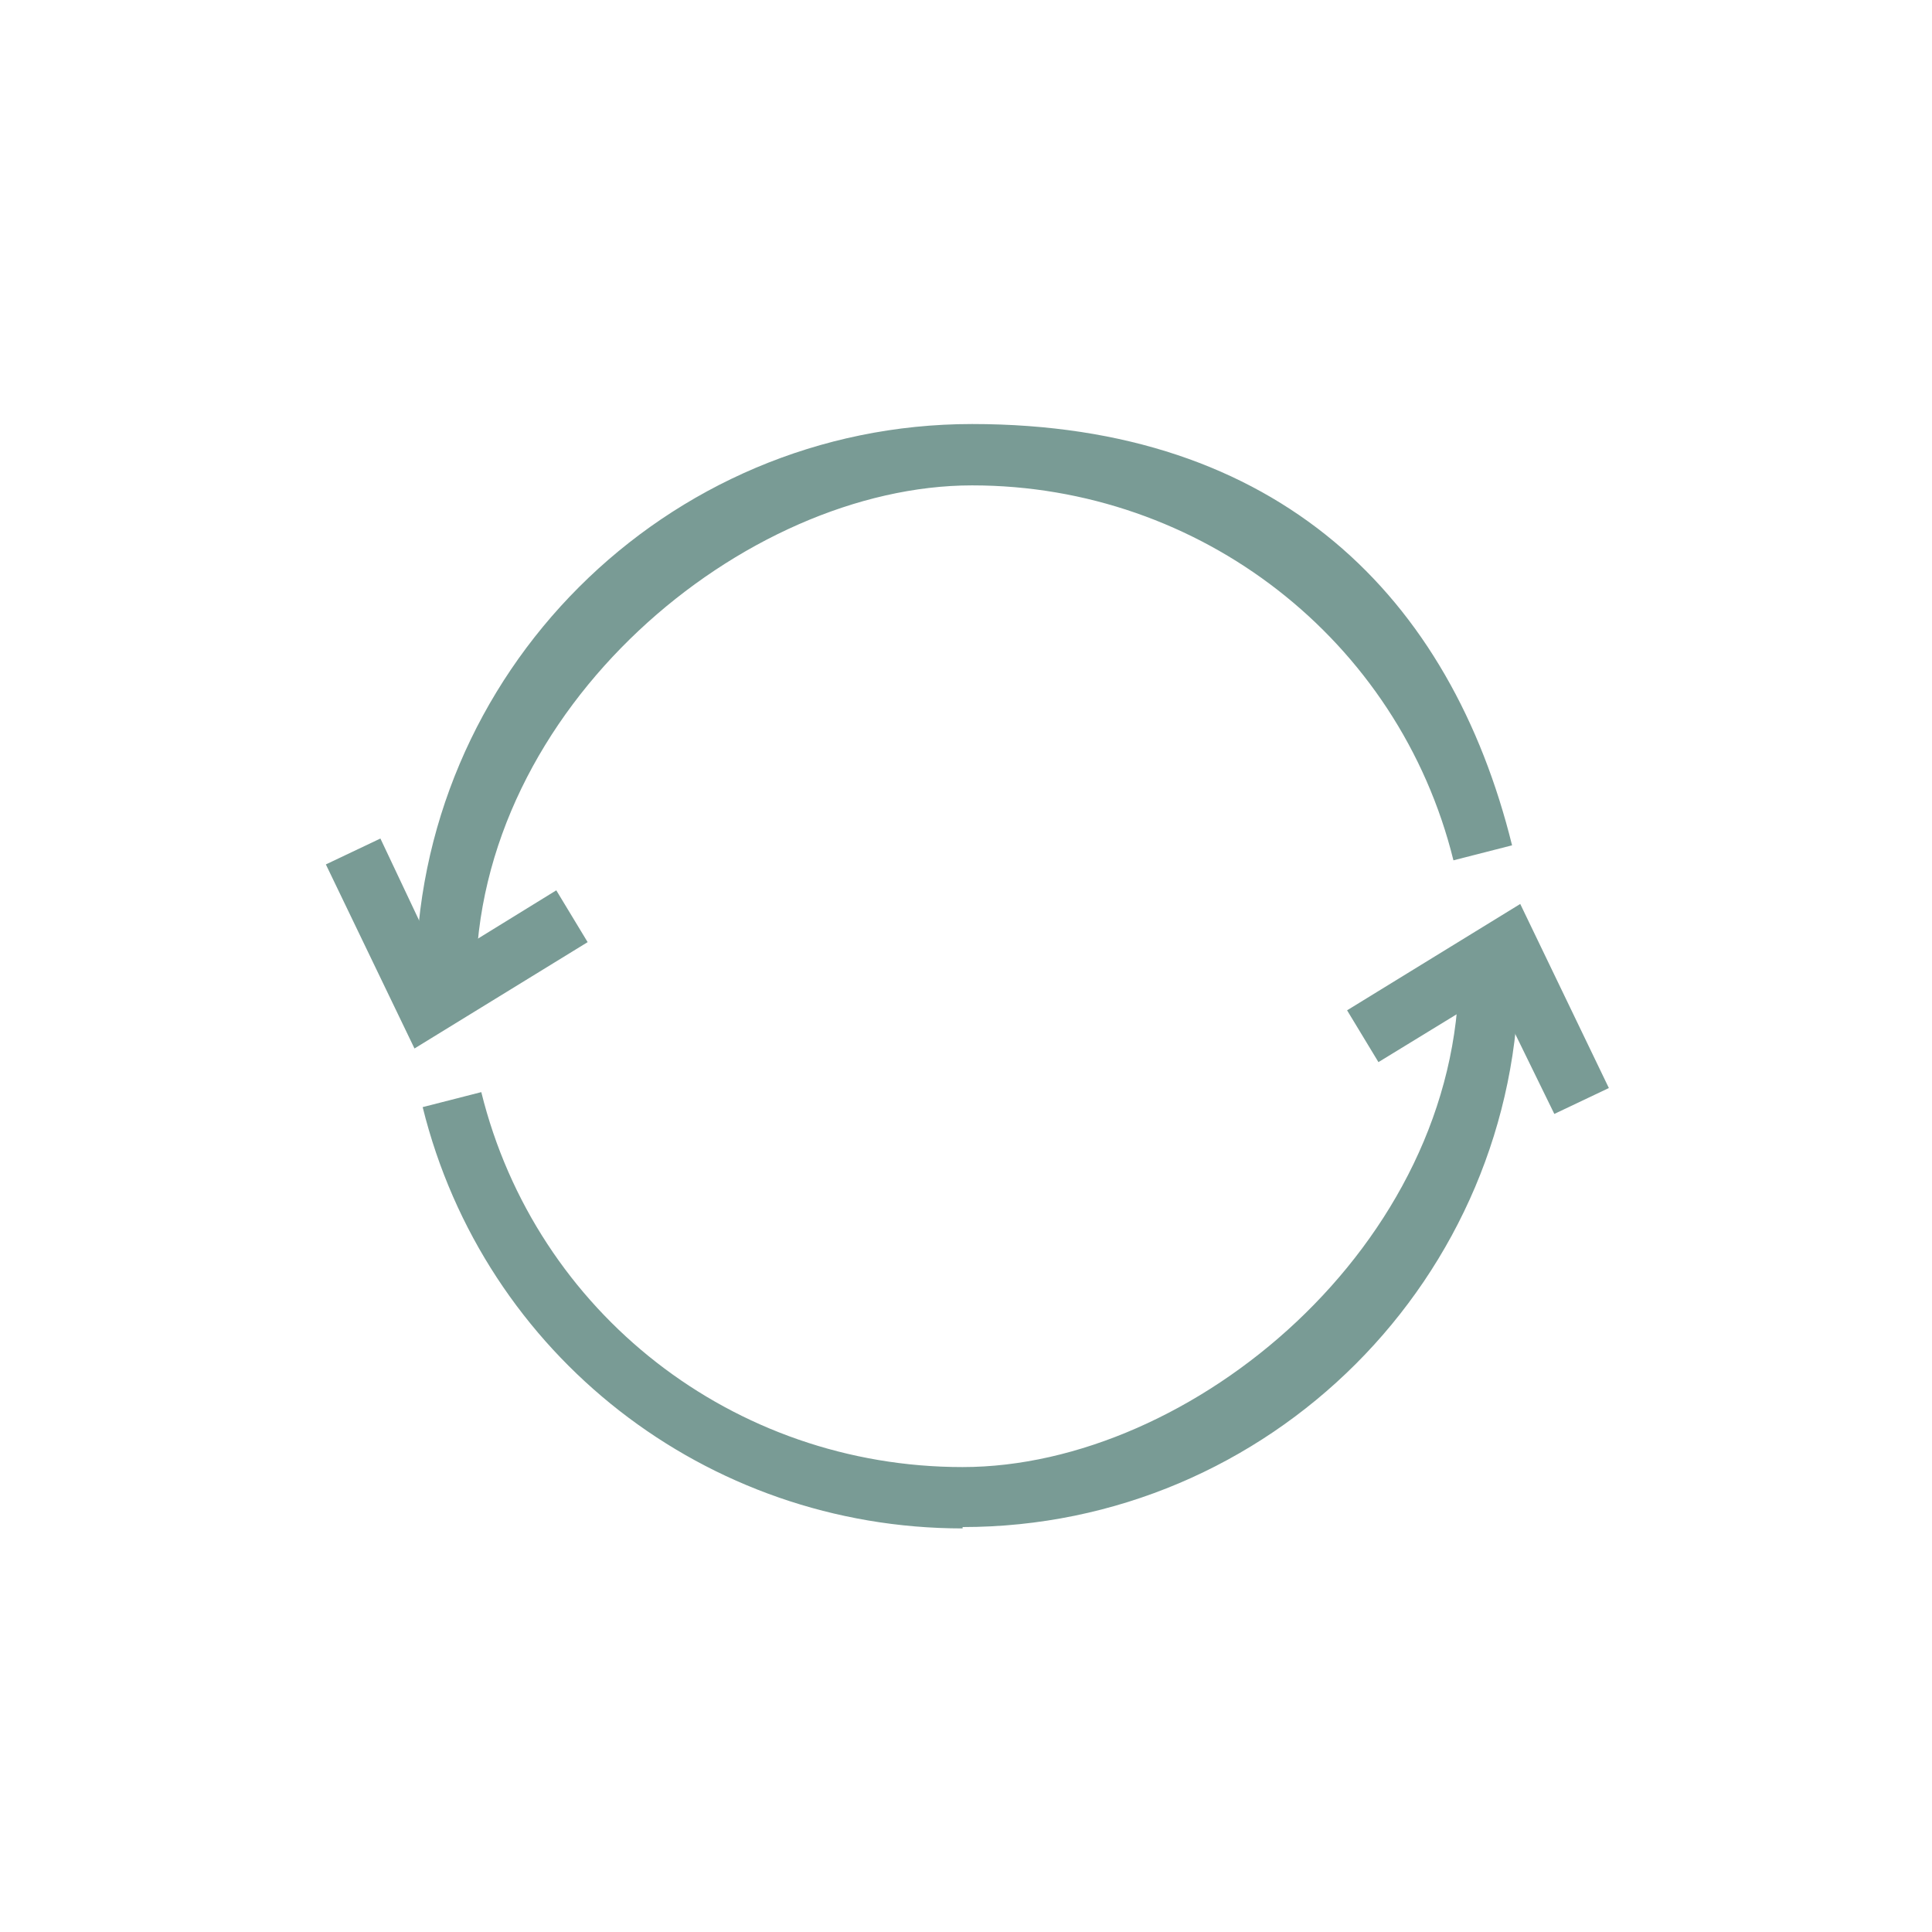
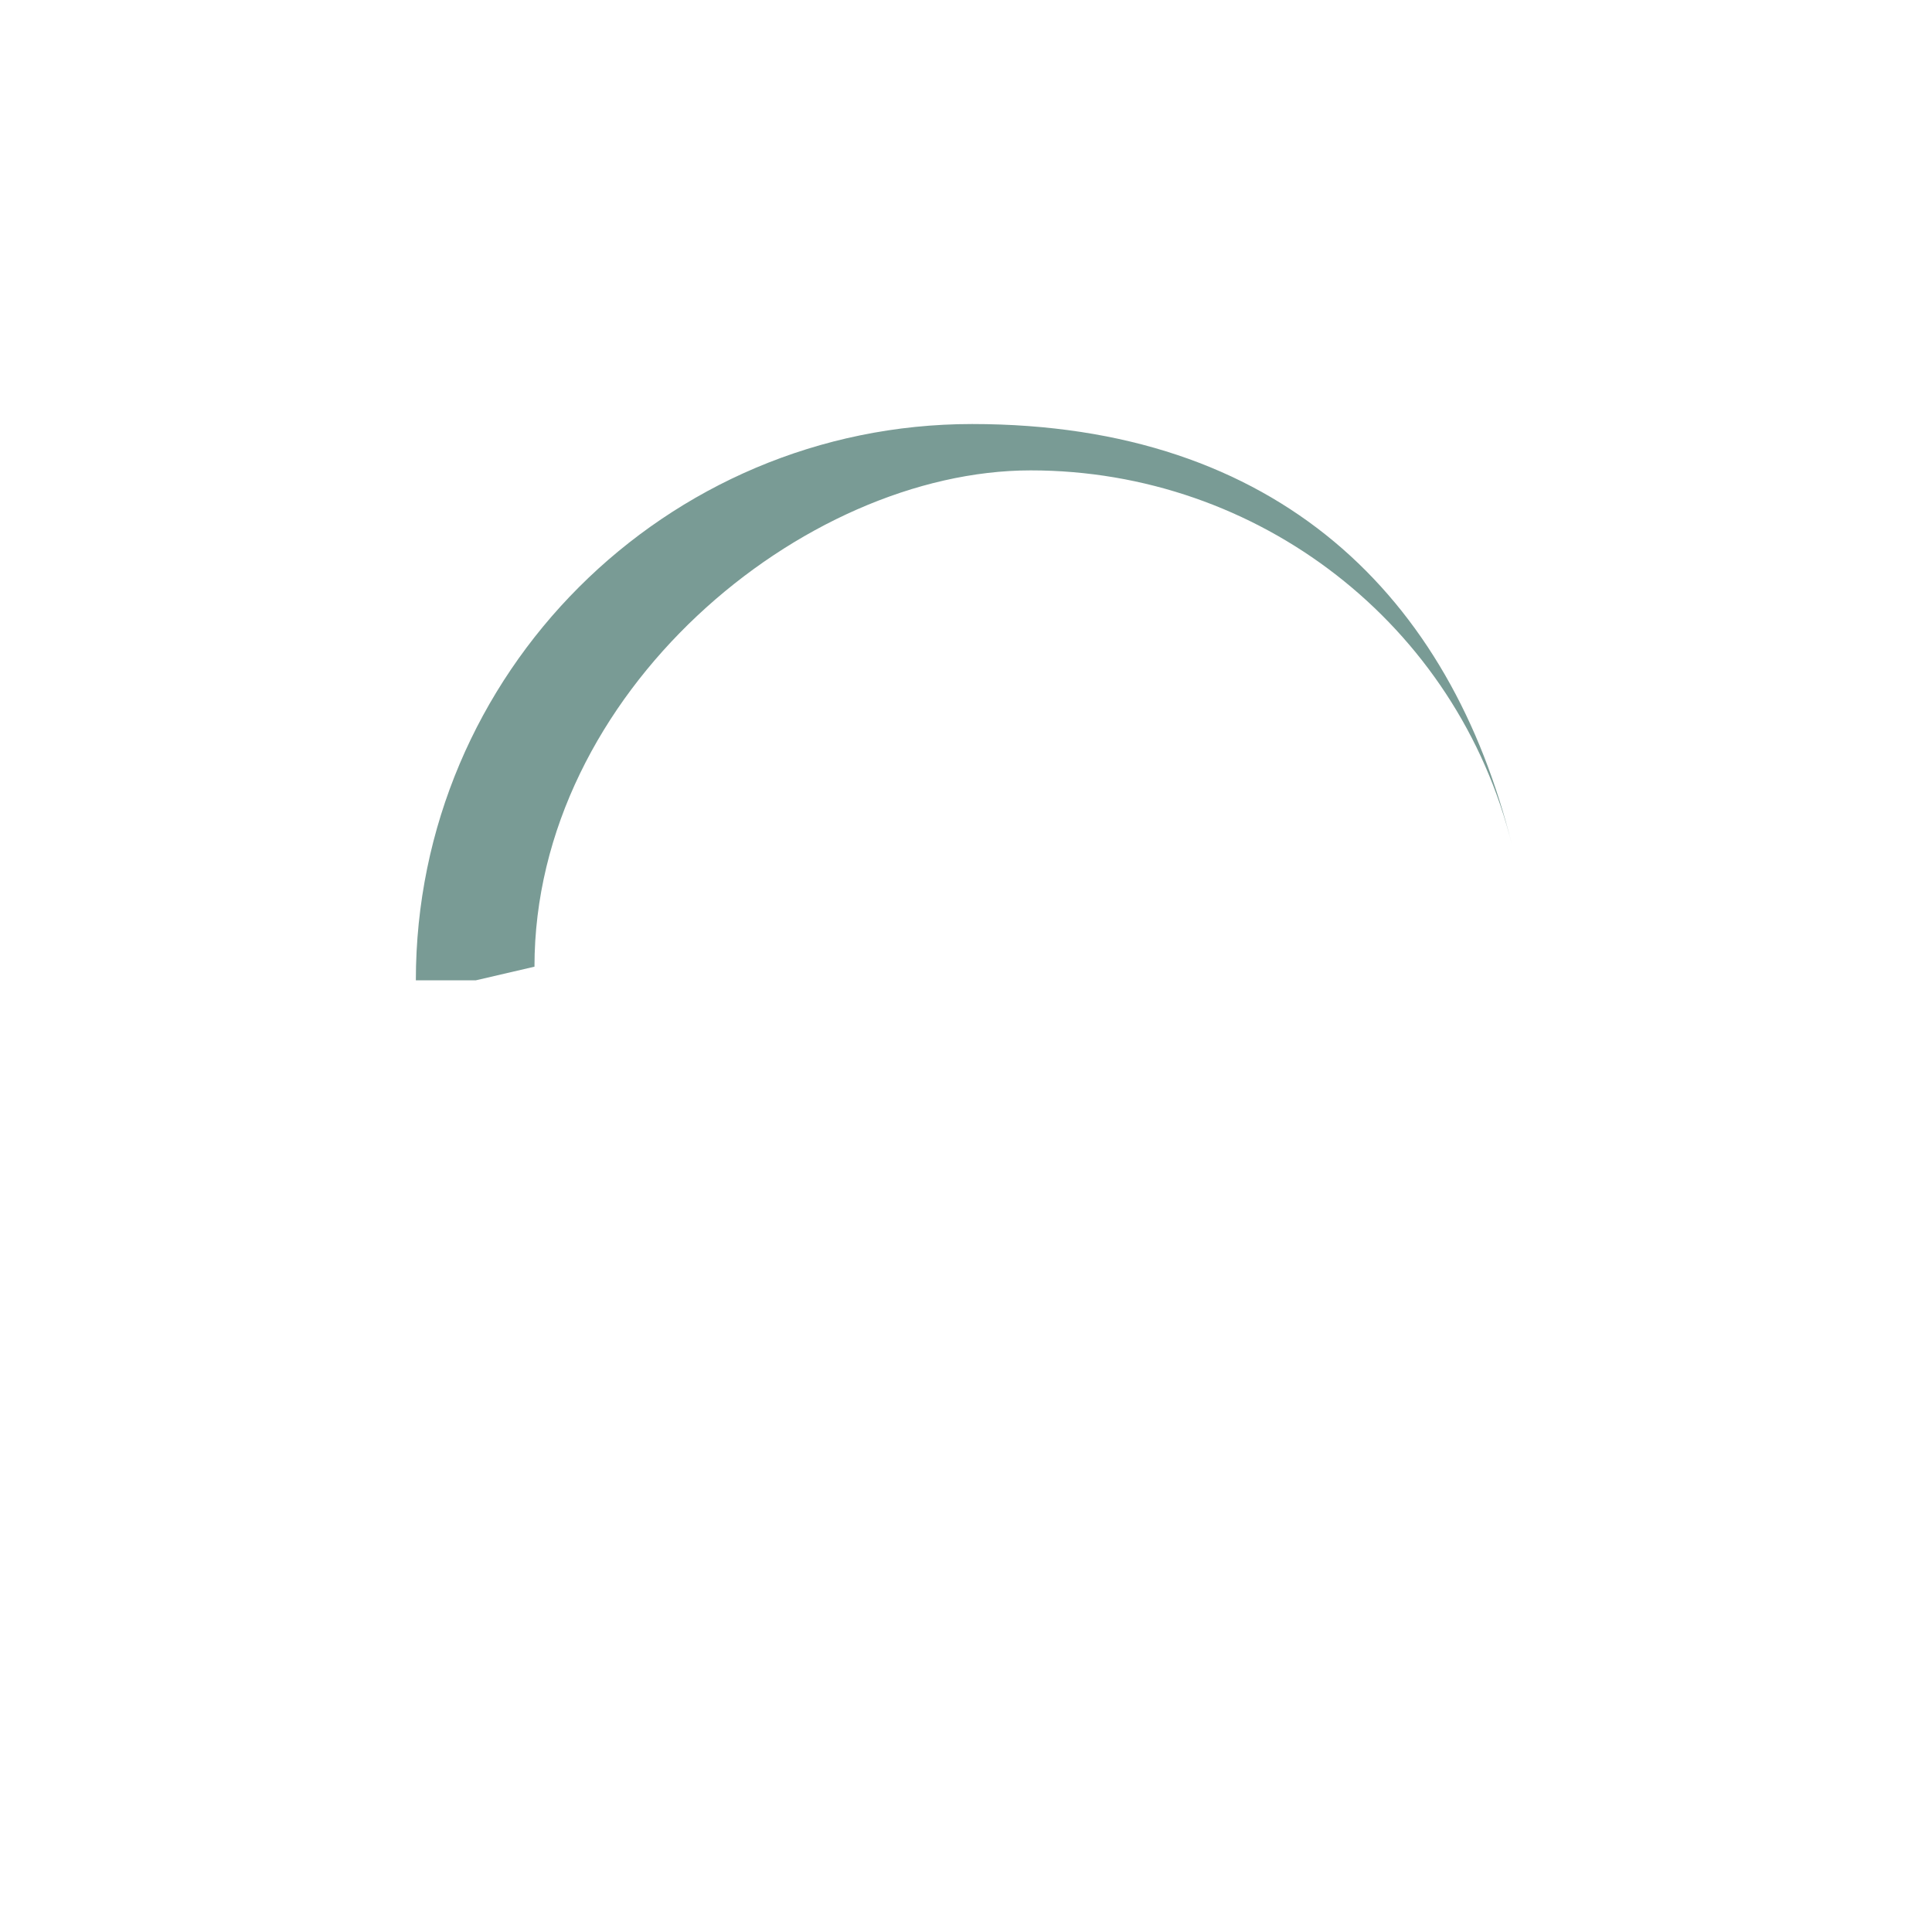
<svg xmlns="http://www.w3.org/2000/svg" id="Laag_1" data-name="Laag 1" version="1.1" viewBox="0 0 141.7 141.7">
  <defs>
    <style>
      .cls-1 {
        fill: #799b95;
        stroke-width: 0px;
      }
    </style>
  </defs>
  <g id="ruilen">
    <g>
-       <path class="cls-1" d="M34.9,71.9h-4.4c0-22.5,18.3-40.8,40.8-40.8s35.1,12.7,39.6,30.9l-4.3,1.1c-4-16.2-18.6-27.5-35.3-27.5s-36.4,16.3-36.4,36.4h0Z" />
-       <polygon class="cls-1" points="30.4 76.9 23.9 63.4 27.9 61.5 32.2 70.6 40.8 65.3 43.1 69.1 30.4 76.9" />
-       <path class="cls-1" d="M70.6,112.1c-18.8,0-35.1-12.7-39.6-30.9l4.3-1.1c4,16.2,18.5,27.5,35.3,27.5s36.4-16.3,36.4-36.4h4.4c0,22.5-18.3,40.8-40.8,40.8h0Z" />
-       <polygon class="cls-1" points="114 81.7 109.6 72.7 101.1 77.9 98.8 74.1 111.5 66.3 118 79.8 114 81.7" />
+       <path class="cls-1" d="M34.9,71.9h-4.4c0-22.5,18.3-40.8,40.8-40.8s35.1,12.7,39.6,30.9c-4-16.2-18.6-27.5-35.3-27.5s-36.4,16.3-36.4,36.4h0Z" />
    </g>
  </g>
</svg>